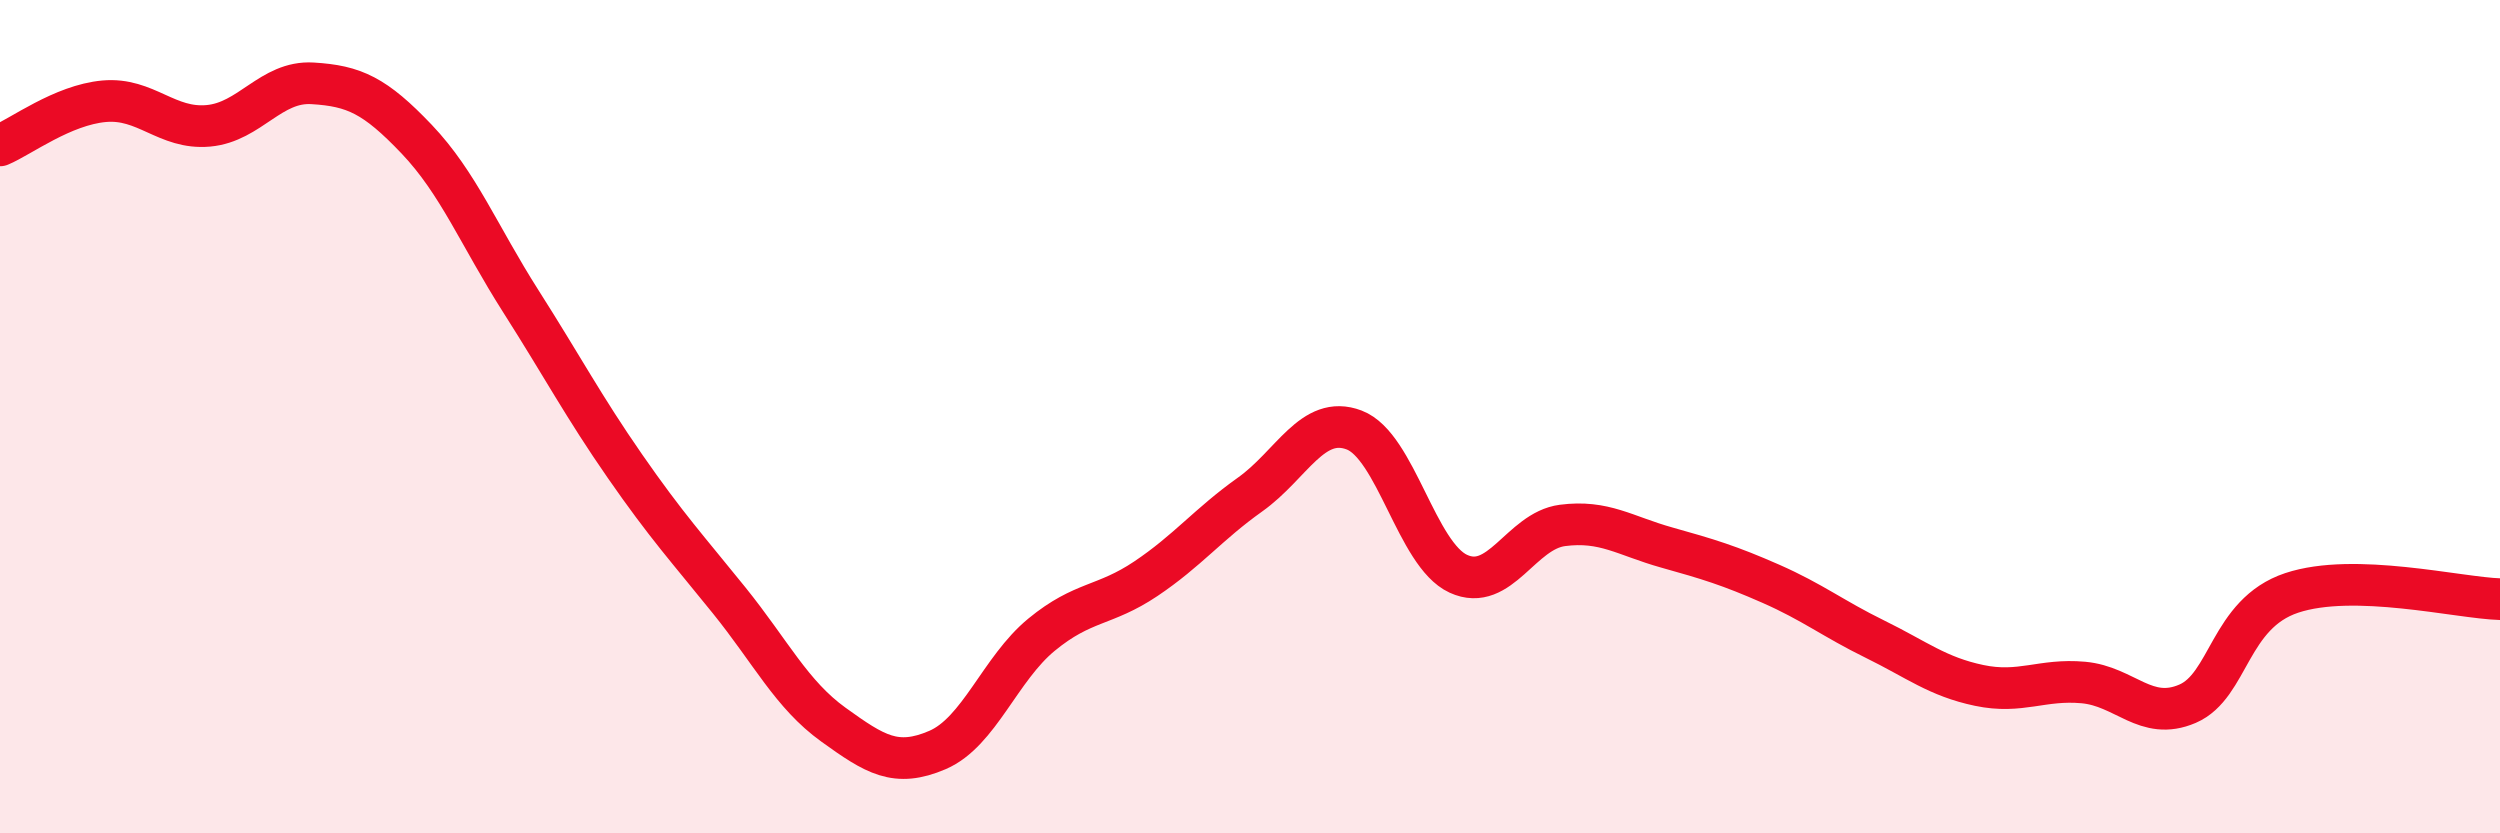
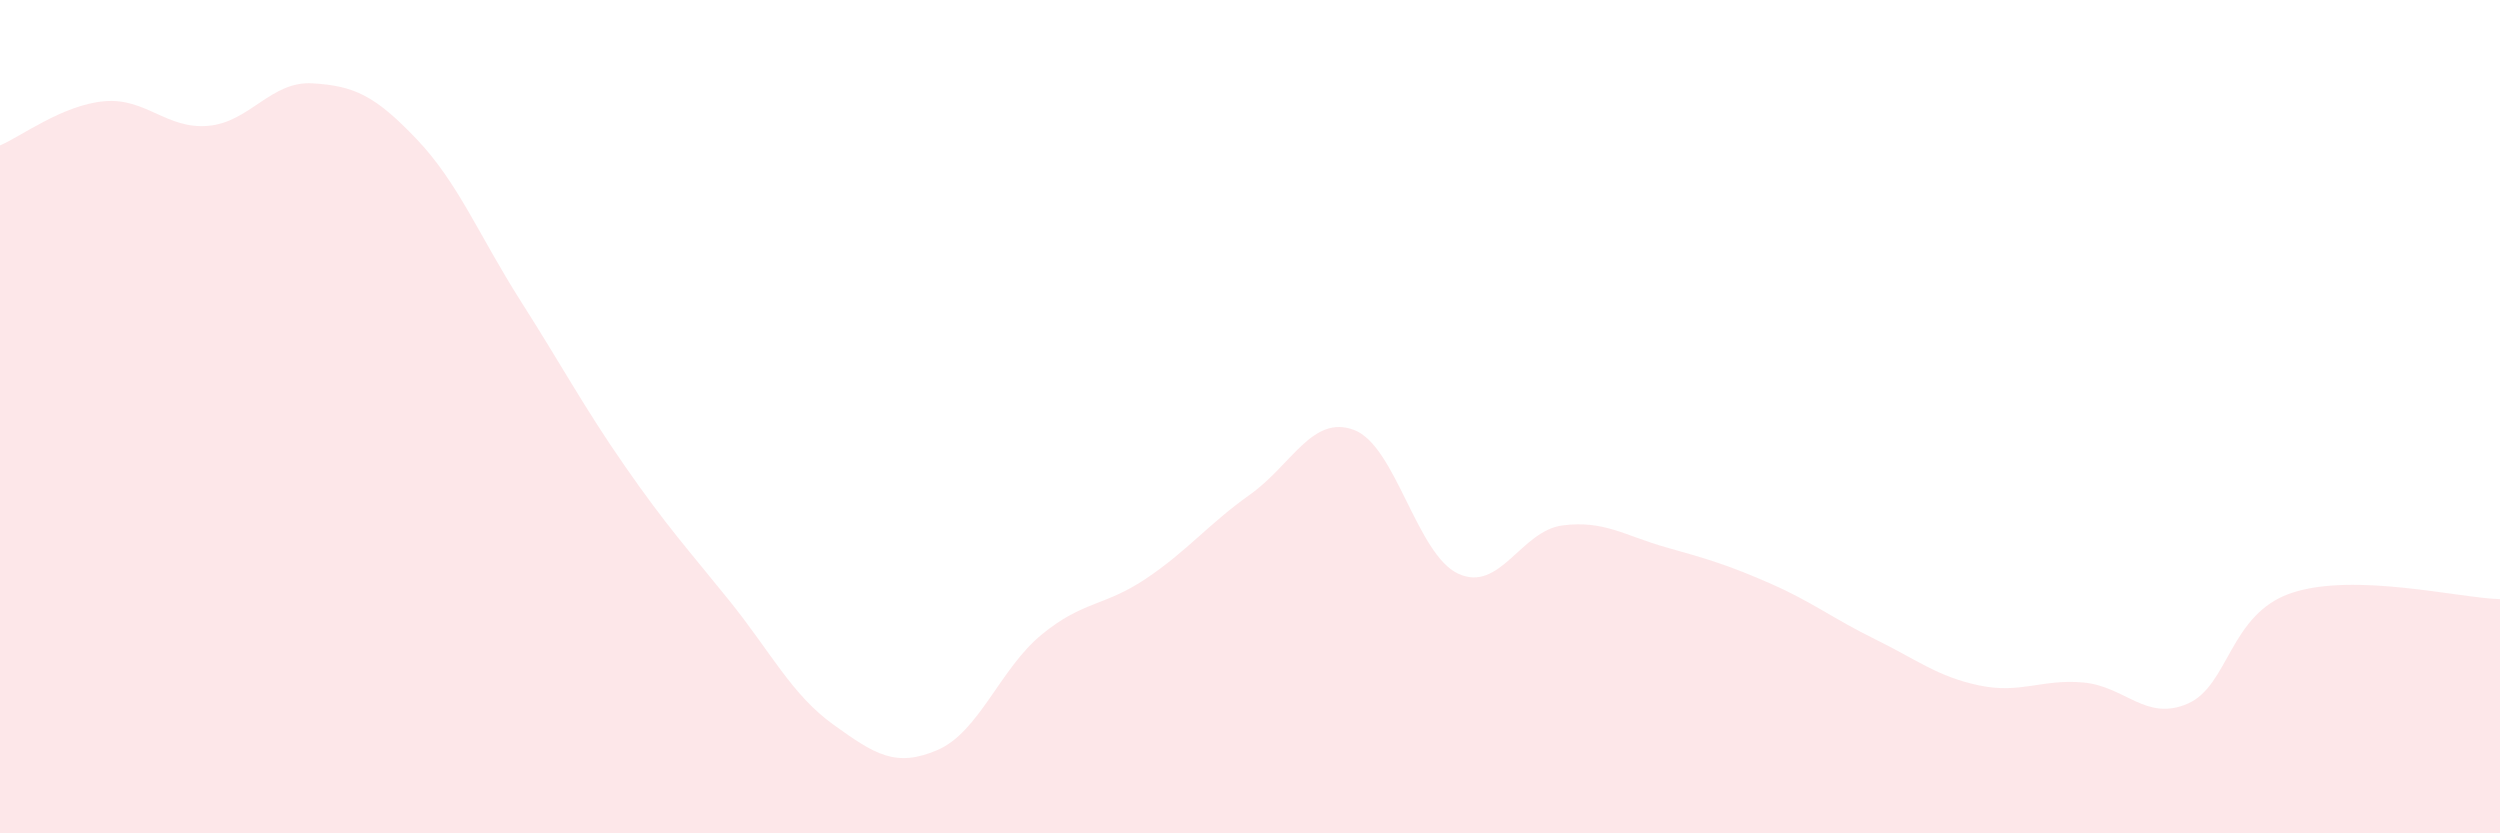
<svg xmlns="http://www.w3.org/2000/svg" width="60" height="20" viewBox="0 0 60 20">
  <path d="M 0,3.49 C 0.5,3.28 1.5,2.52 2.5,2.43 C 3.5,2.34 4,3.11 5,3.02 C 6,2.93 6.5,1.94 7.5,2 C 8.5,2.06 9,2.29 10,3.34 C 11,4.39 11.5,5.66 12.5,7.23 C 13.5,8.8 14,9.75 15,11.19 C 16,12.63 16.5,13.17 17.5,14.41 C 18.5,15.65 19,16.67 20,17.39 C 21,18.11 21.5,18.43 22.5,18 C 23.5,17.57 24,16.05 25,15.23 C 26,14.41 26.5,14.56 27.5,13.89 C 28.5,13.22 29,12.58 30,11.87 C 31,11.16 31.5,9.94 32.5,10.32 C 33.5,10.7 34,13.31 35,13.77 C 36,14.23 36.5,12.74 37.5,12.61 C 38.5,12.48 39,12.86 40,13.14 C 41,13.42 41.5,13.57 42.5,14.01 C 43.5,14.45 44,14.85 45,15.34 C 46,15.83 46.5,16.24 47.5,16.45 C 48.5,16.66 49,16.29 50,16.38 C 51,16.47 51.5,17.32 52.5,16.89 C 53.5,16.46 53.5,14.73 55,14.23 C 56.5,13.73 59,14.35 60,14.38L60 20L0 20Z" fill="#EB0A25" opacity="0.1" stroke-linecap="round" stroke-linejoin="round" />
-   <path d="M 0,3.49 C 0.5,3.28 1.5,2.52 2.5,2.43 C 3.5,2.34 4,3.11 5,3.02 C 6,2.93 6.5,1.94 7.5,2 C 8.5,2.06 9,2.29 10,3.34 C 11,4.39 11.5,5.66 12.5,7.23 C 13.5,8.8 14,9.75 15,11.19 C 16,12.63 16.5,13.17 17.5,14.41 C 18.5,15.65 19,16.67 20,17.39 C 21,18.11 21.5,18.43 22.5,18 C 23.5,17.57 24,16.05 25,15.23 C 26,14.41 26.5,14.56 27.5,13.89 C 28.5,13.22 29,12.58 30,11.87 C 31,11.16 31.5,9.94 32.5,10.32 C 33.5,10.7 34,13.31 35,13.77 C 36,14.23 36.5,12.74 37.5,12.61 C 38.5,12.48 39,12.86 40,13.14 C 41,13.42 41.5,13.57 42.5,14.01 C 43.5,14.45 44,14.85 45,15.34 C 46,15.83 46.5,16.24 47.5,16.45 C 48.5,16.66 49,16.29 50,16.38 C 51,16.47 51.5,17.32 52.5,16.89 C 53.5,16.46 53.5,14.73 55,14.23 C 56.5,13.73 59,14.35 60,14.38" stroke="#EB0A25" stroke-width="1" fill="none" stroke-linecap="round" stroke-linejoin="round" />
</svg>